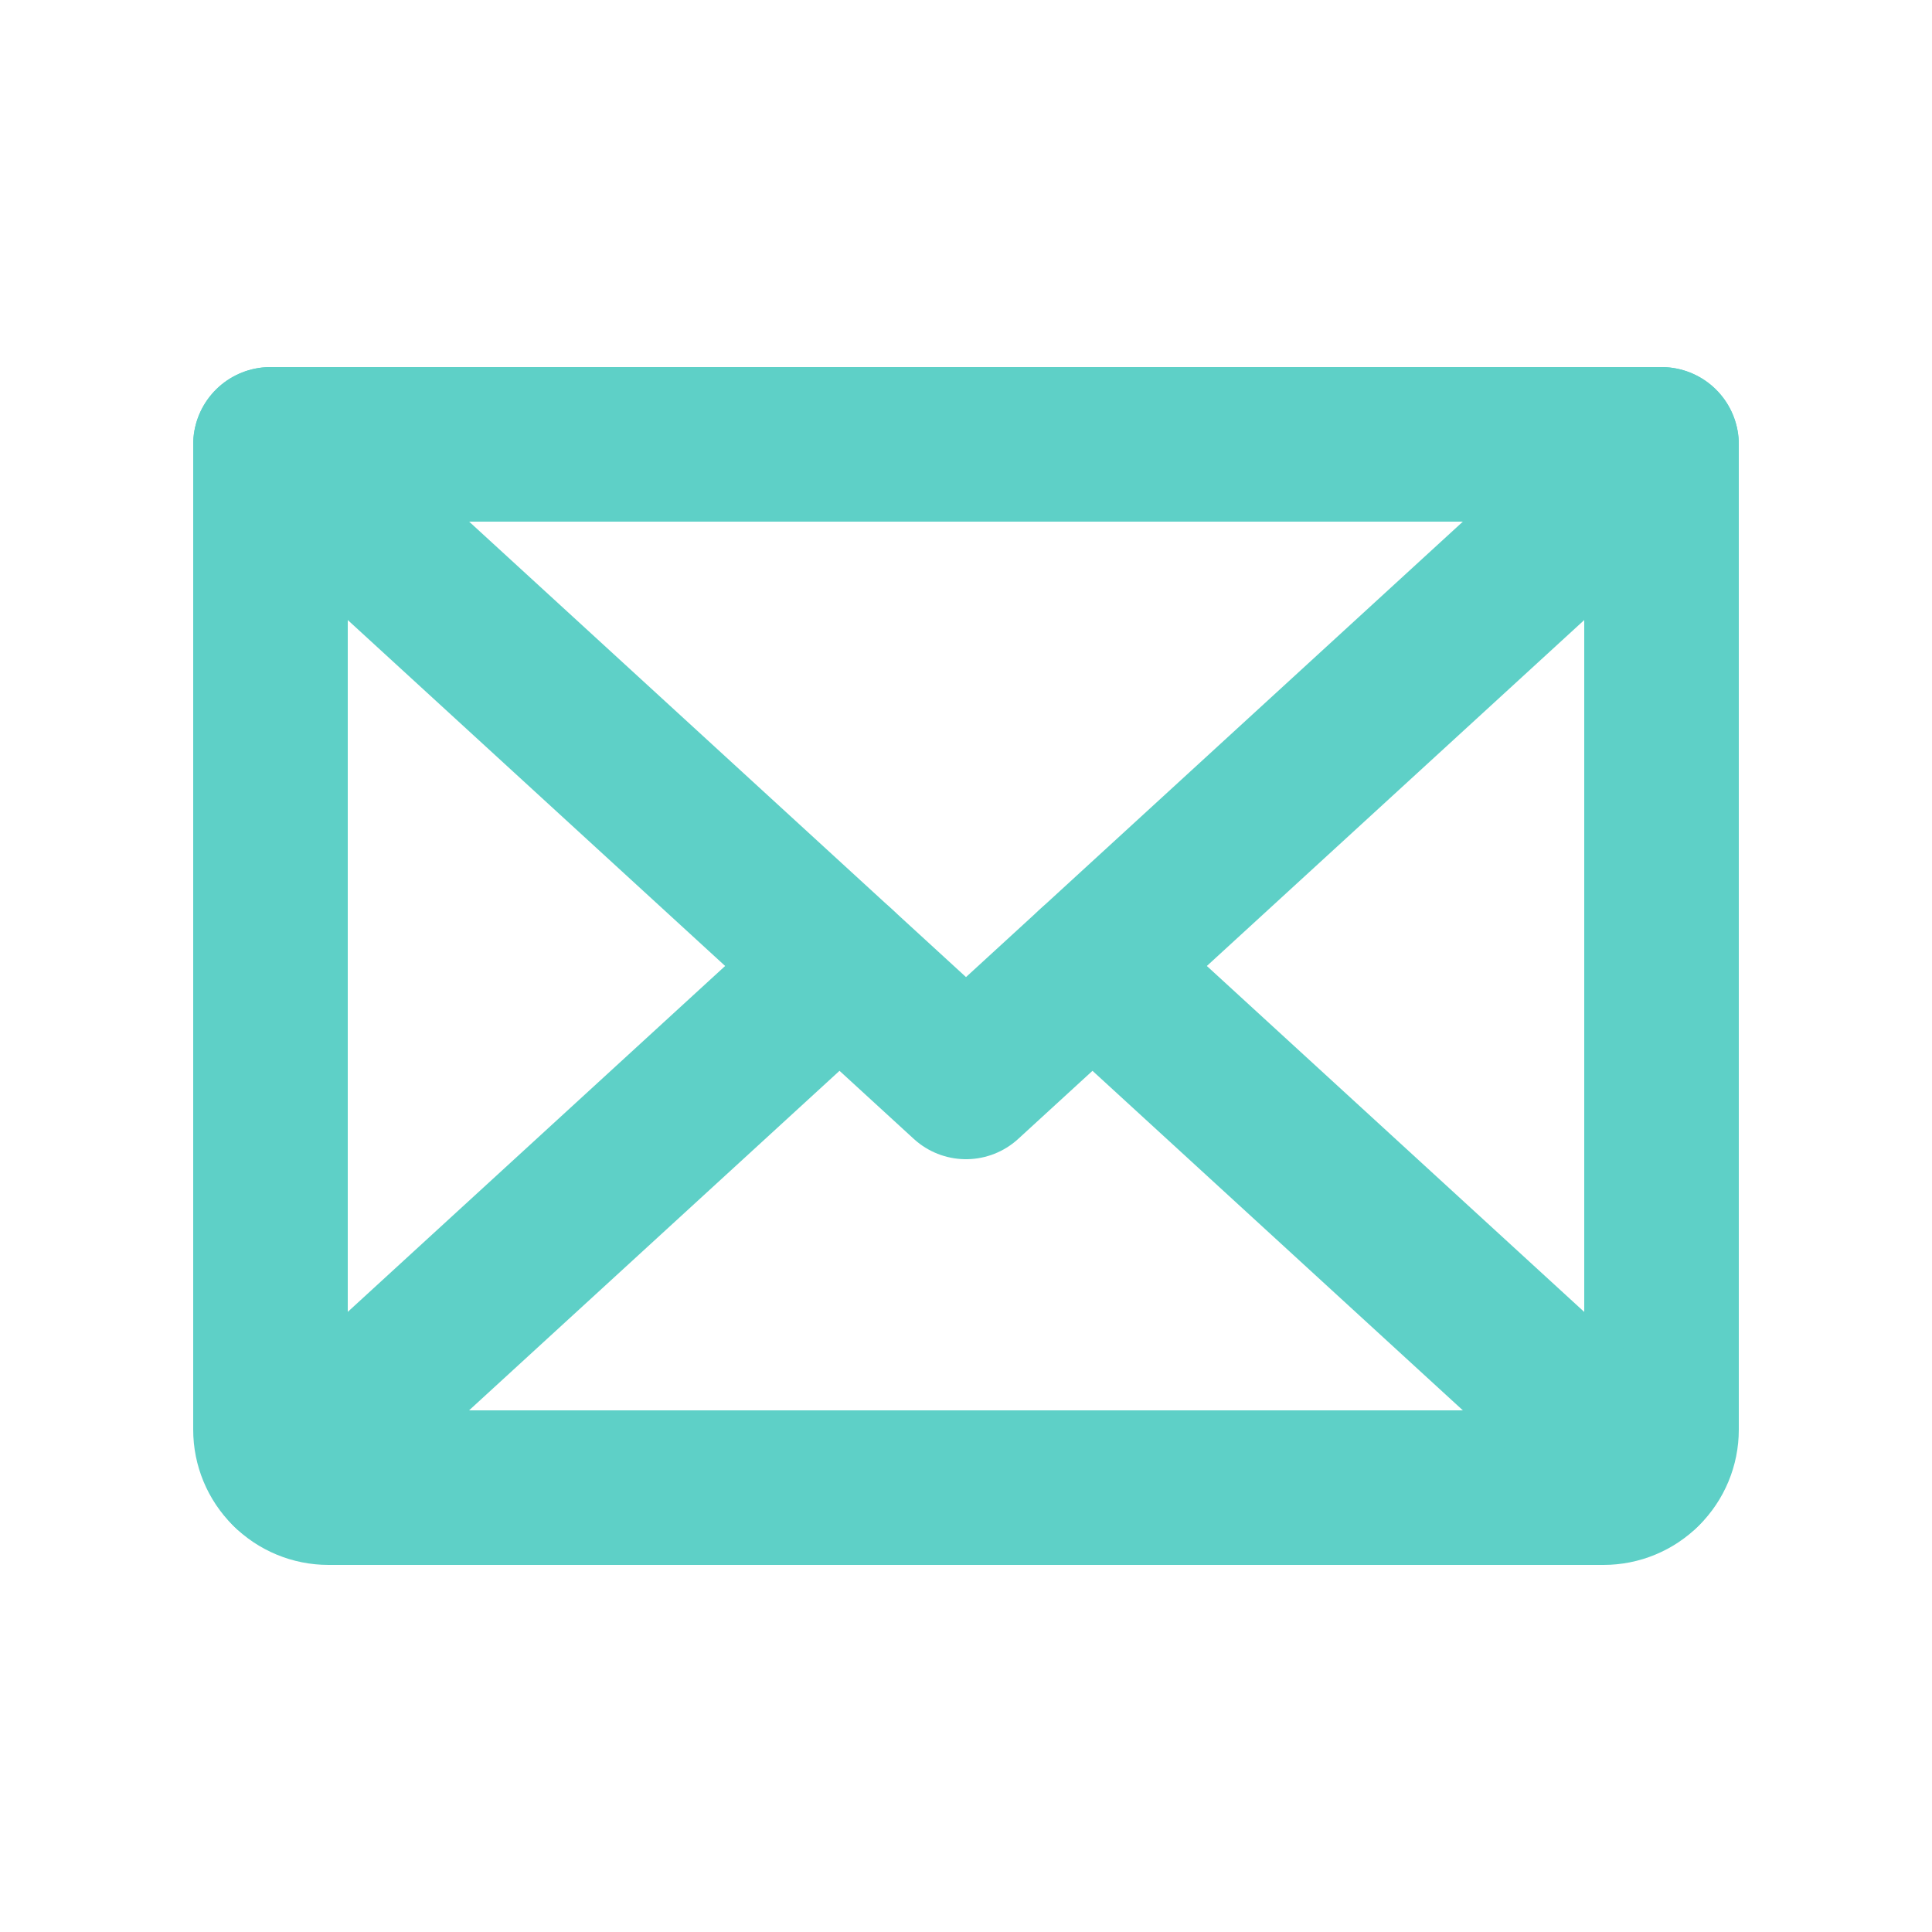
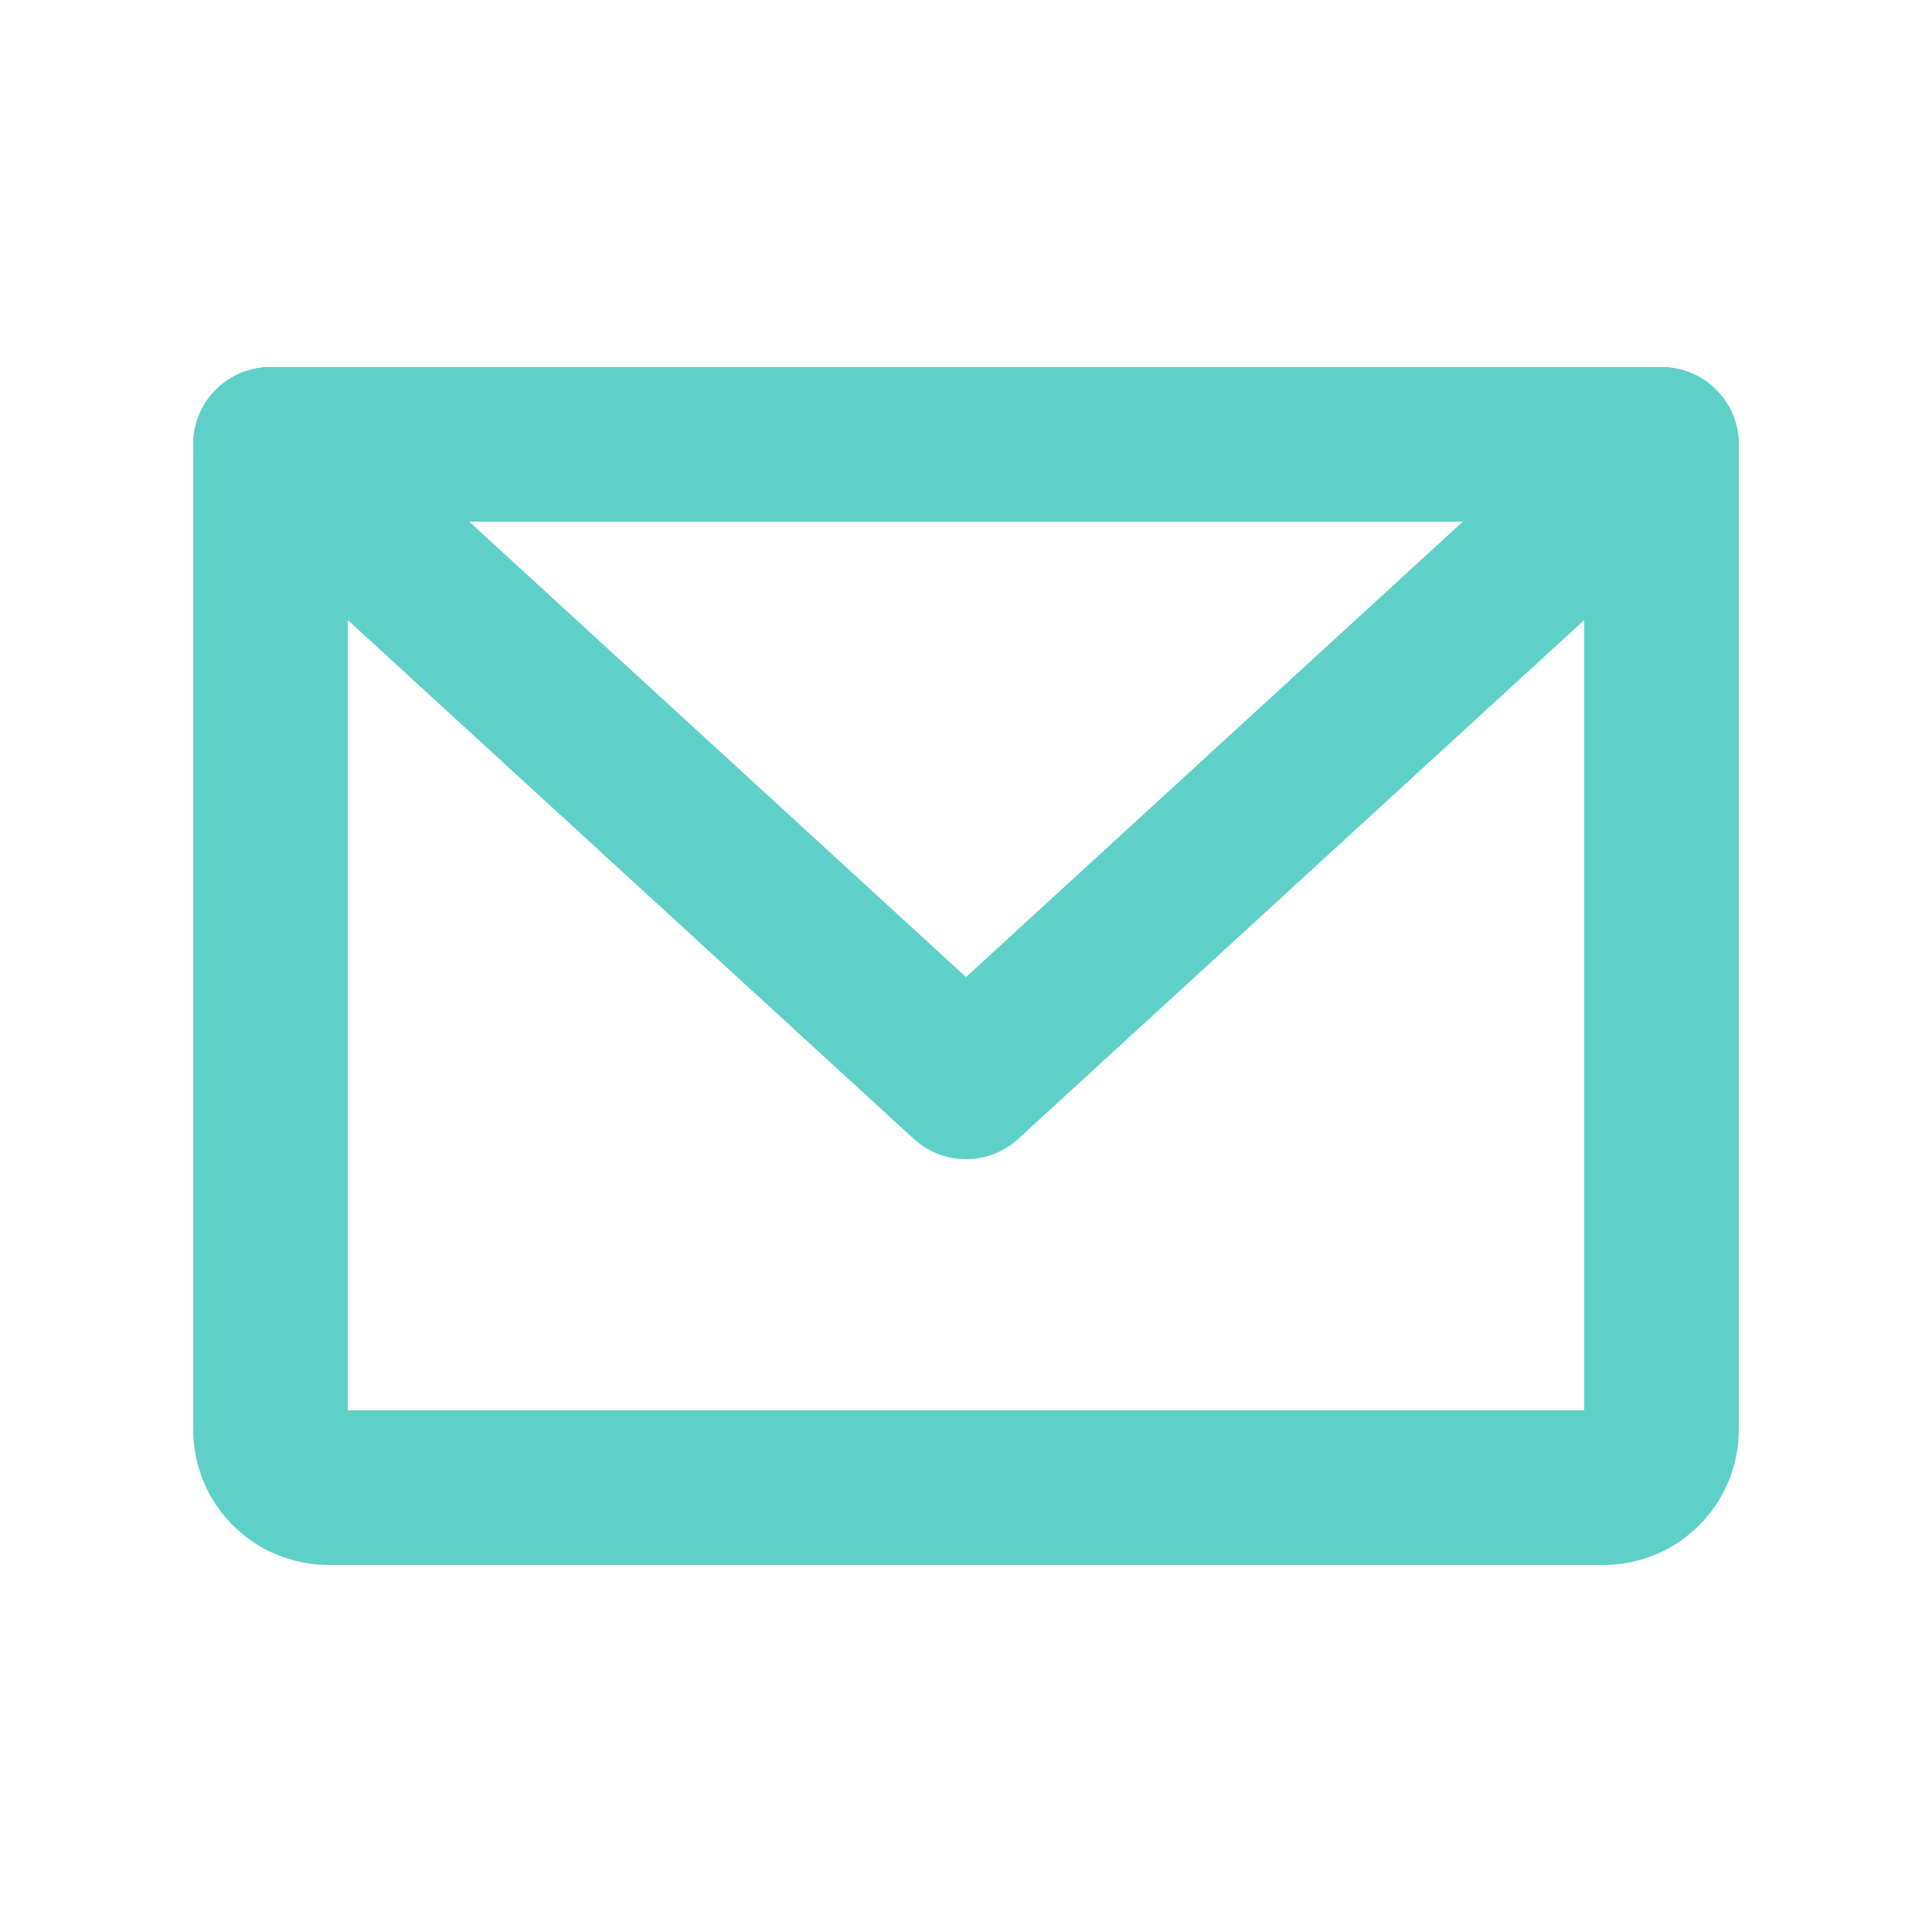
<svg xmlns="http://www.w3.org/2000/svg" width="25" height="25" viewBox="0 0 25 25" fill="none">
  <path d="M21.5 5.75L12.5 14L3.5 5.75" stroke="#5ED0C7" stroke-width="2" stroke-linecap="round" stroke-linejoin="round" />
  <path d="M3.5 5.75H21.5V18.5C21.5 18.699 21.421 18.89 21.28 19.03C21.14 19.171 20.949 19.25 20.75 19.25H4.25C4.051 19.25 3.86 19.171 3.72 19.03C3.579 18.89 3.5 18.699 3.5 18.5V5.75Z" stroke="#5ED0C7" stroke-width="2" stroke-linecap="round" stroke-linejoin="round" />
-   <path d="M10.863 12.5L3.73 19.038" stroke="#5ED0C7" stroke-width="2" stroke-linecap="round" stroke-linejoin="round" />
-   <path d="M21.269 19.038L14.137 12.5" stroke="#5ED0C7" stroke-width="2" stroke-linecap="round" stroke-linejoin="round" />
</svg>